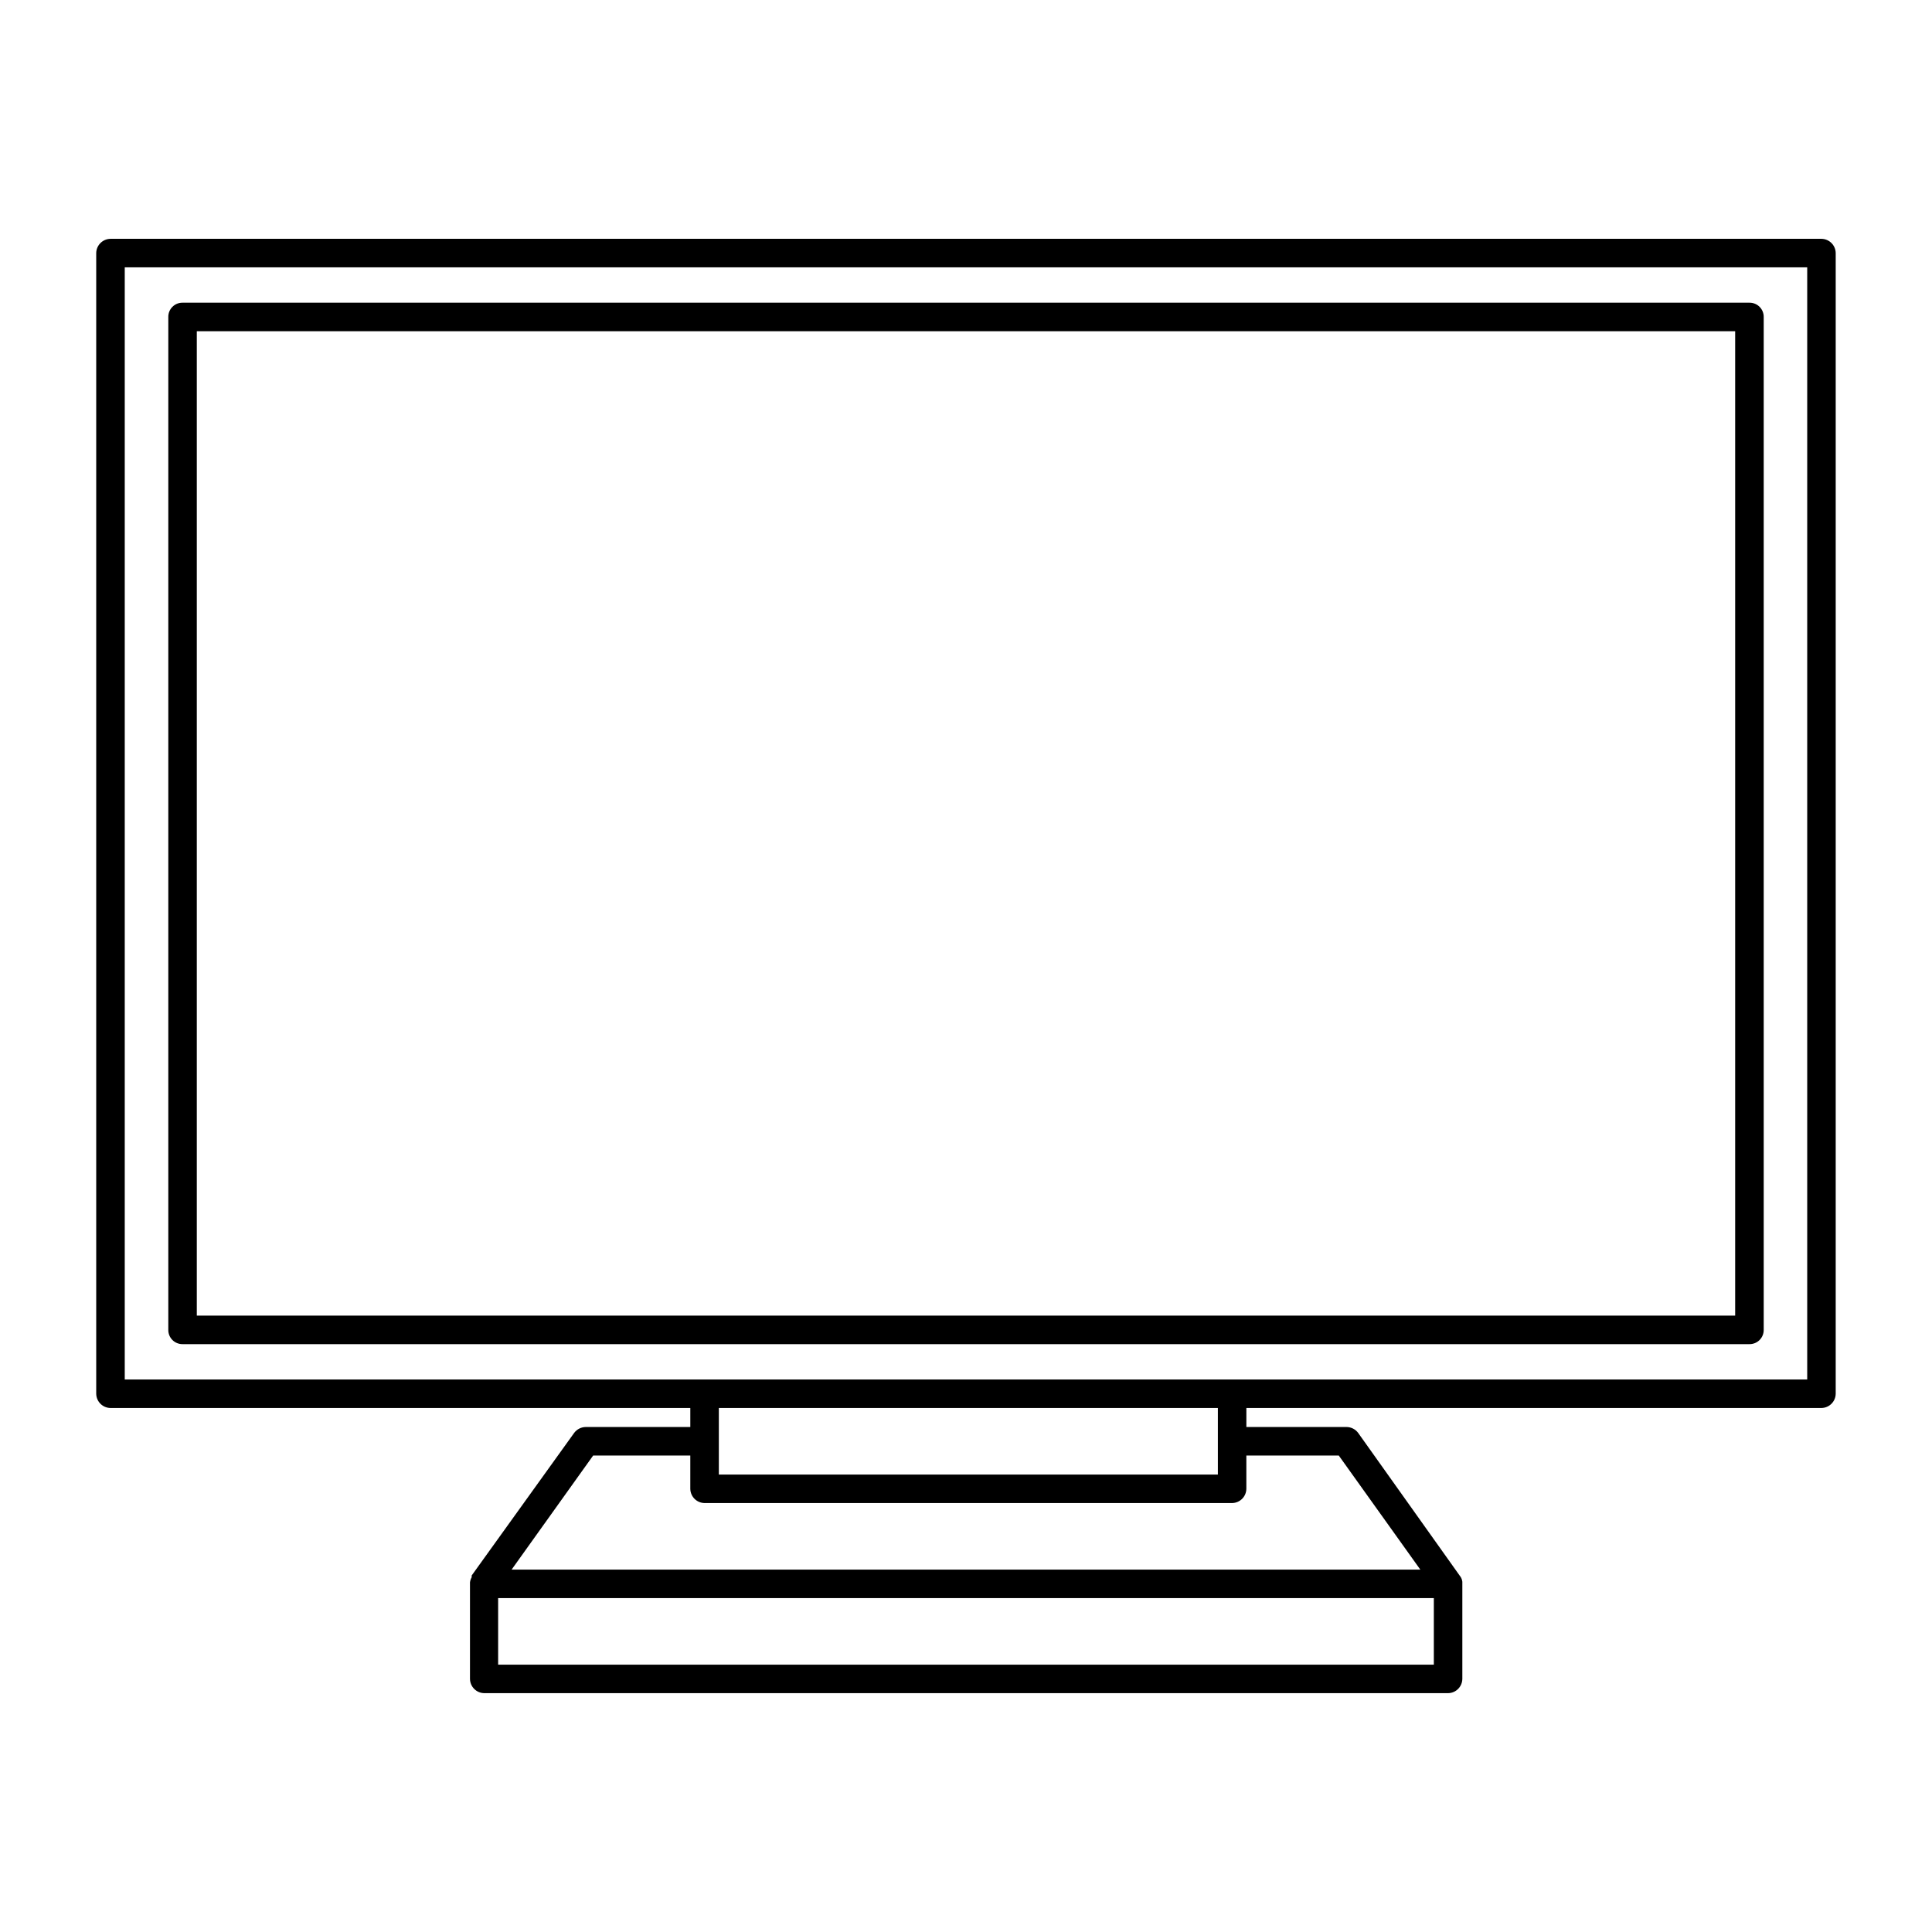
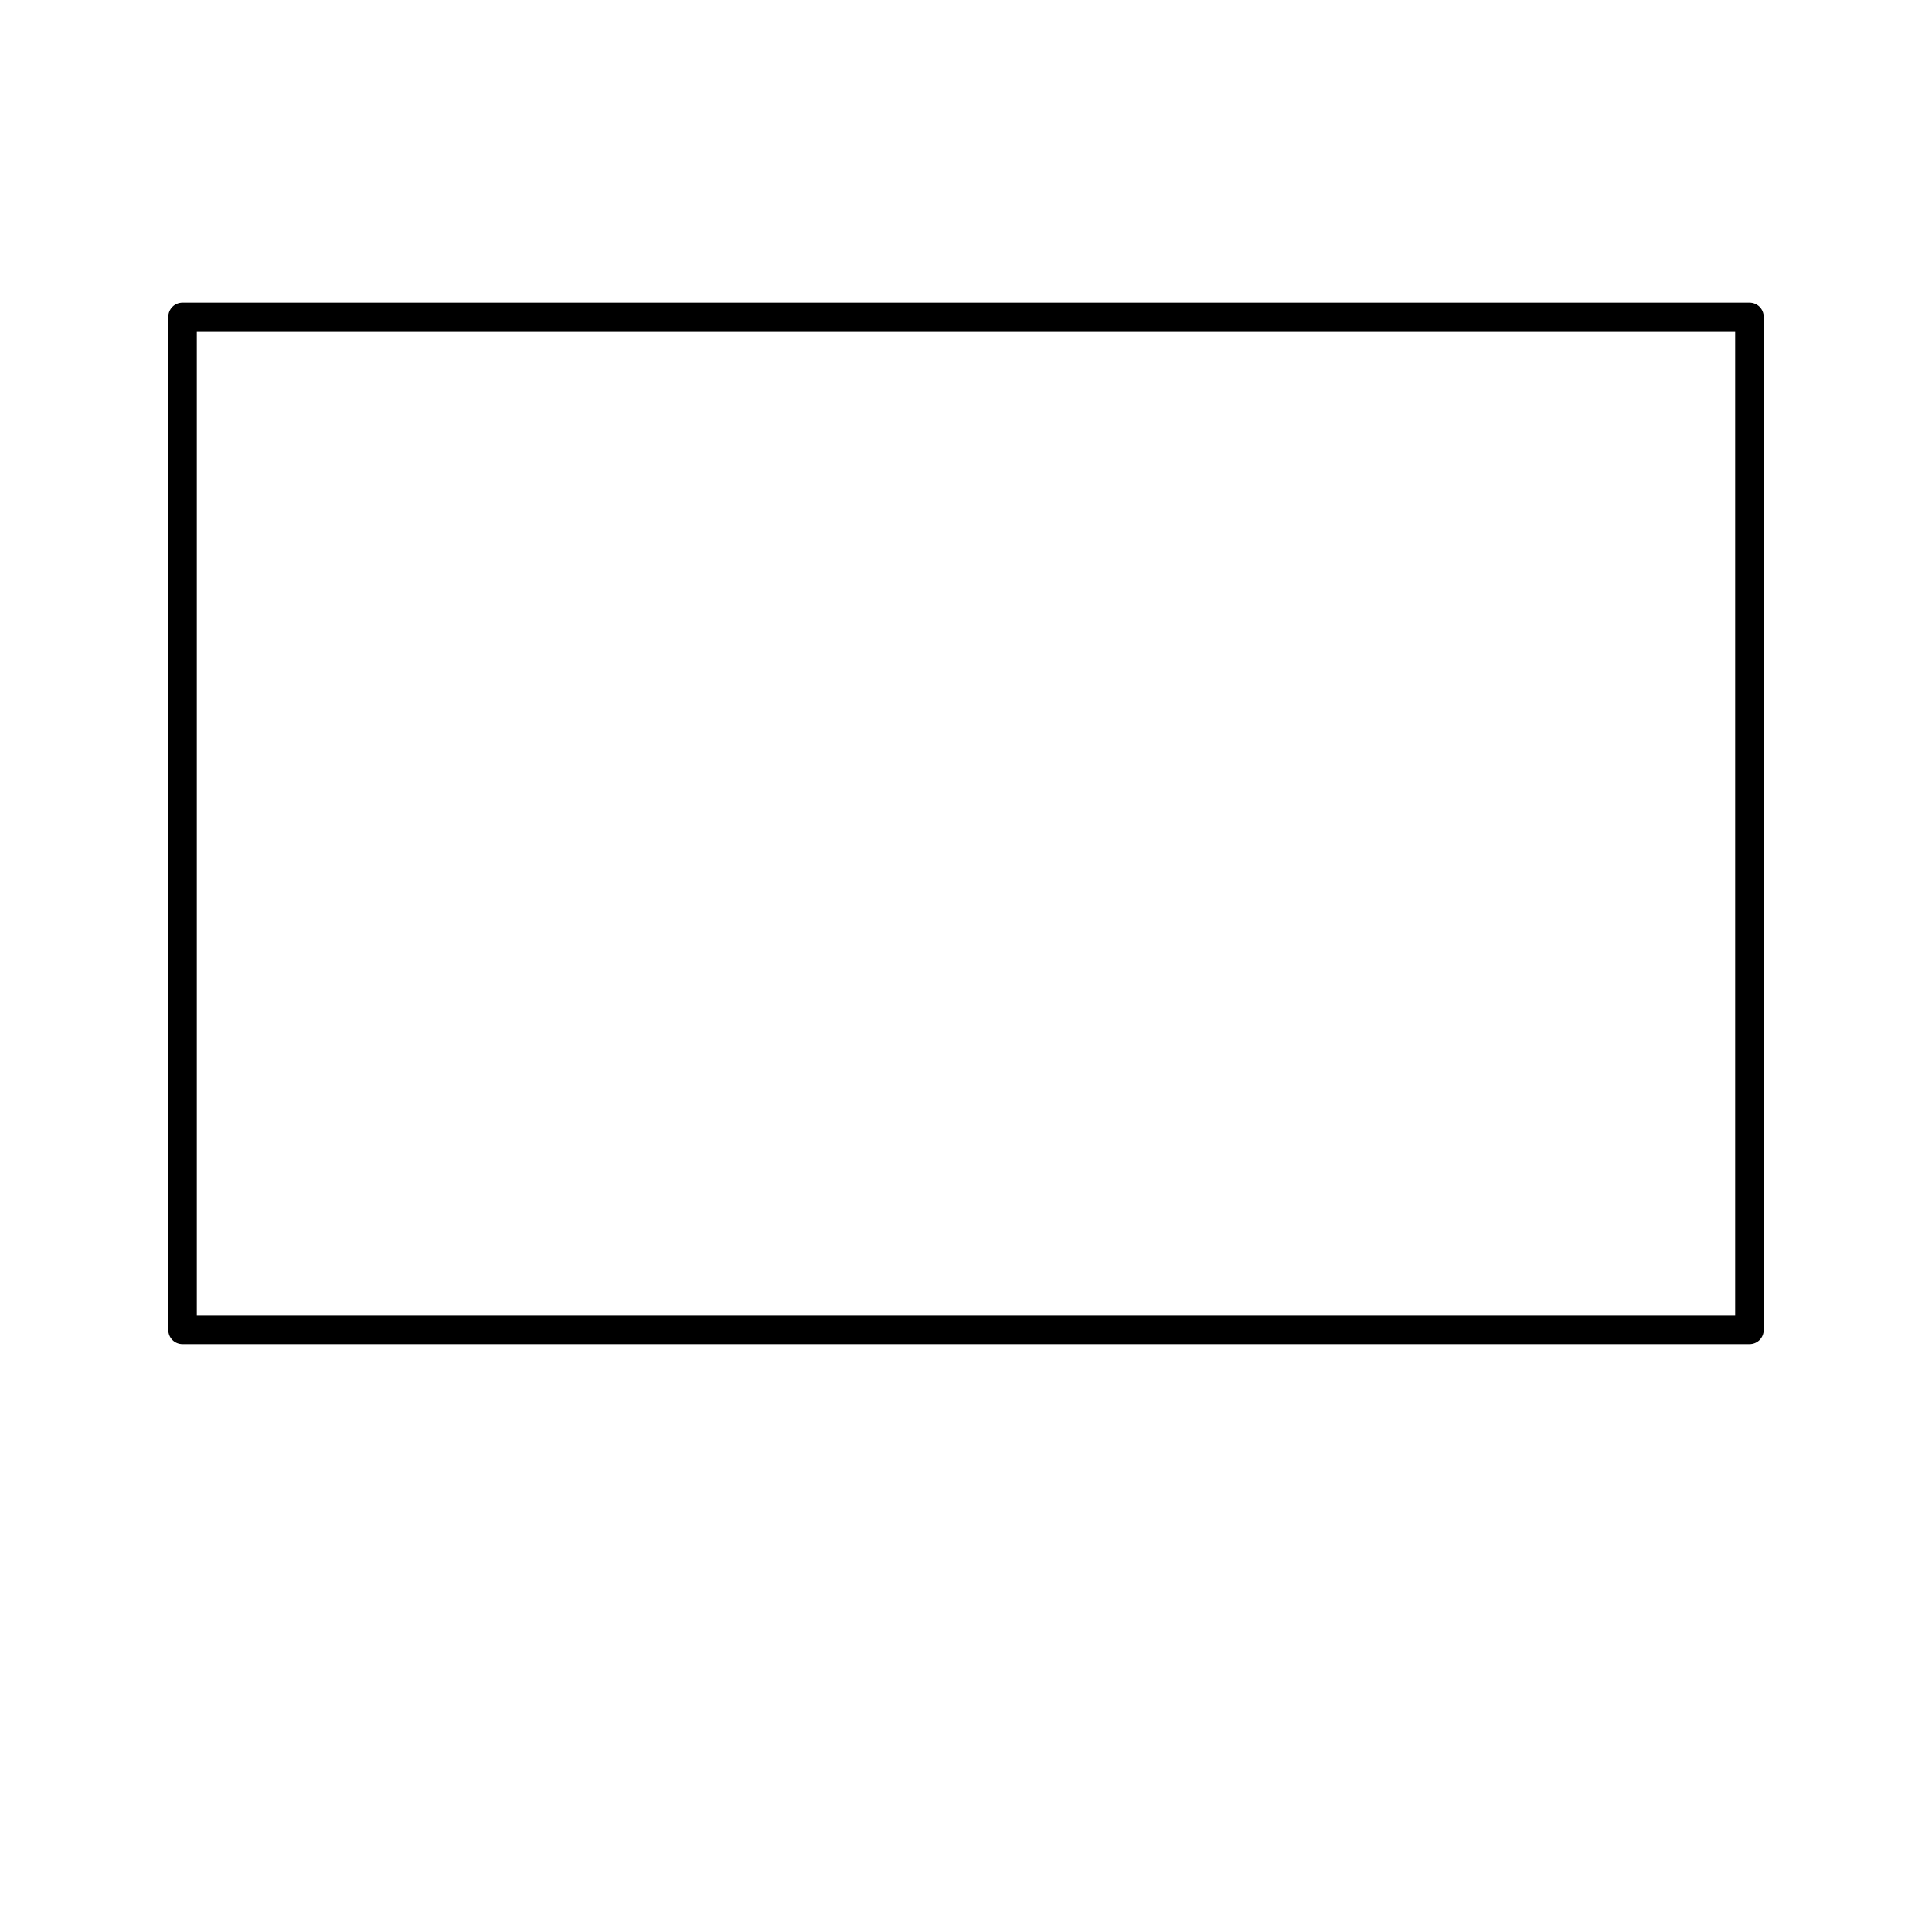
<svg xmlns="http://www.w3.org/2000/svg" fill="#000000" width="800px" height="800px" version="1.1" viewBox="144 144 512 512">
  <g>
-     <path d="m626.71 207.29h-453.43c-2.078 0.027-3.754 1.703-3.781 3.777v302.29c0.027 2.074 1.703 3.75 3.781 3.777h153.66v5.039h-27.707c-1.215 0.012-2.352 0.59-3.074 1.562l-27.156 37.785v0.453c-0.234 0.422-0.387 0.883-0.453 1.359v25.594c0.027 2.078 1.703 3.754 3.777 3.781h255.43c2.074-0.027 3.75-1.703 3.777-3.781v-25.742c-0.051-0.426-0.188-0.84-0.402-1.211l-27.207-38.238c-0.723-0.973-1.859-1.551-3.074-1.562h-26.551v-5.039h152.4c2.078-0.027 3.754-1.703 3.781-3.777v-302.29c-0.027-2.074-1.703-3.75-3.781-3.777zm-102.73 377.86h-247.97v-17.633h247.97zm-25.191-55.418 21.613 30.23-240.82-0.004 21.613-30.23 25.742 0.004v8.816c0.027 2.074 1.703 3.75 3.781 3.777h139.8c2.074-0.027 3.754-1.703 3.777-3.777v-8.816zm-164.29 5.035v-17.633h132.25v17.633zm288.43-25.191-445.87 0.004v-294.73h445.87z" />
    <path d="m192.38 500.21h415.24c1.008 0.012 1.977-0.379 2.688-1.094 0.711-0.711 1.105-1.68 1.094-2.688v-268.43c0.012-1.004-0.383-1.973-1.094-2.684-0.711-0.715-1.68-1.105-2.688-1.094h-415.24c-1.008-0.012-1.977 0.379-2.688 1.094-0.711 0.711-1.105 1.68-1.09 2.684v268.43c-0.016 1.008 0.379 1.977 1.09 2.688 0.711 0.715 1.68 1.105 2.688 1.094zm3.777-268.43h407.68v260.87h-407.68z" />
  </g>
</svg>